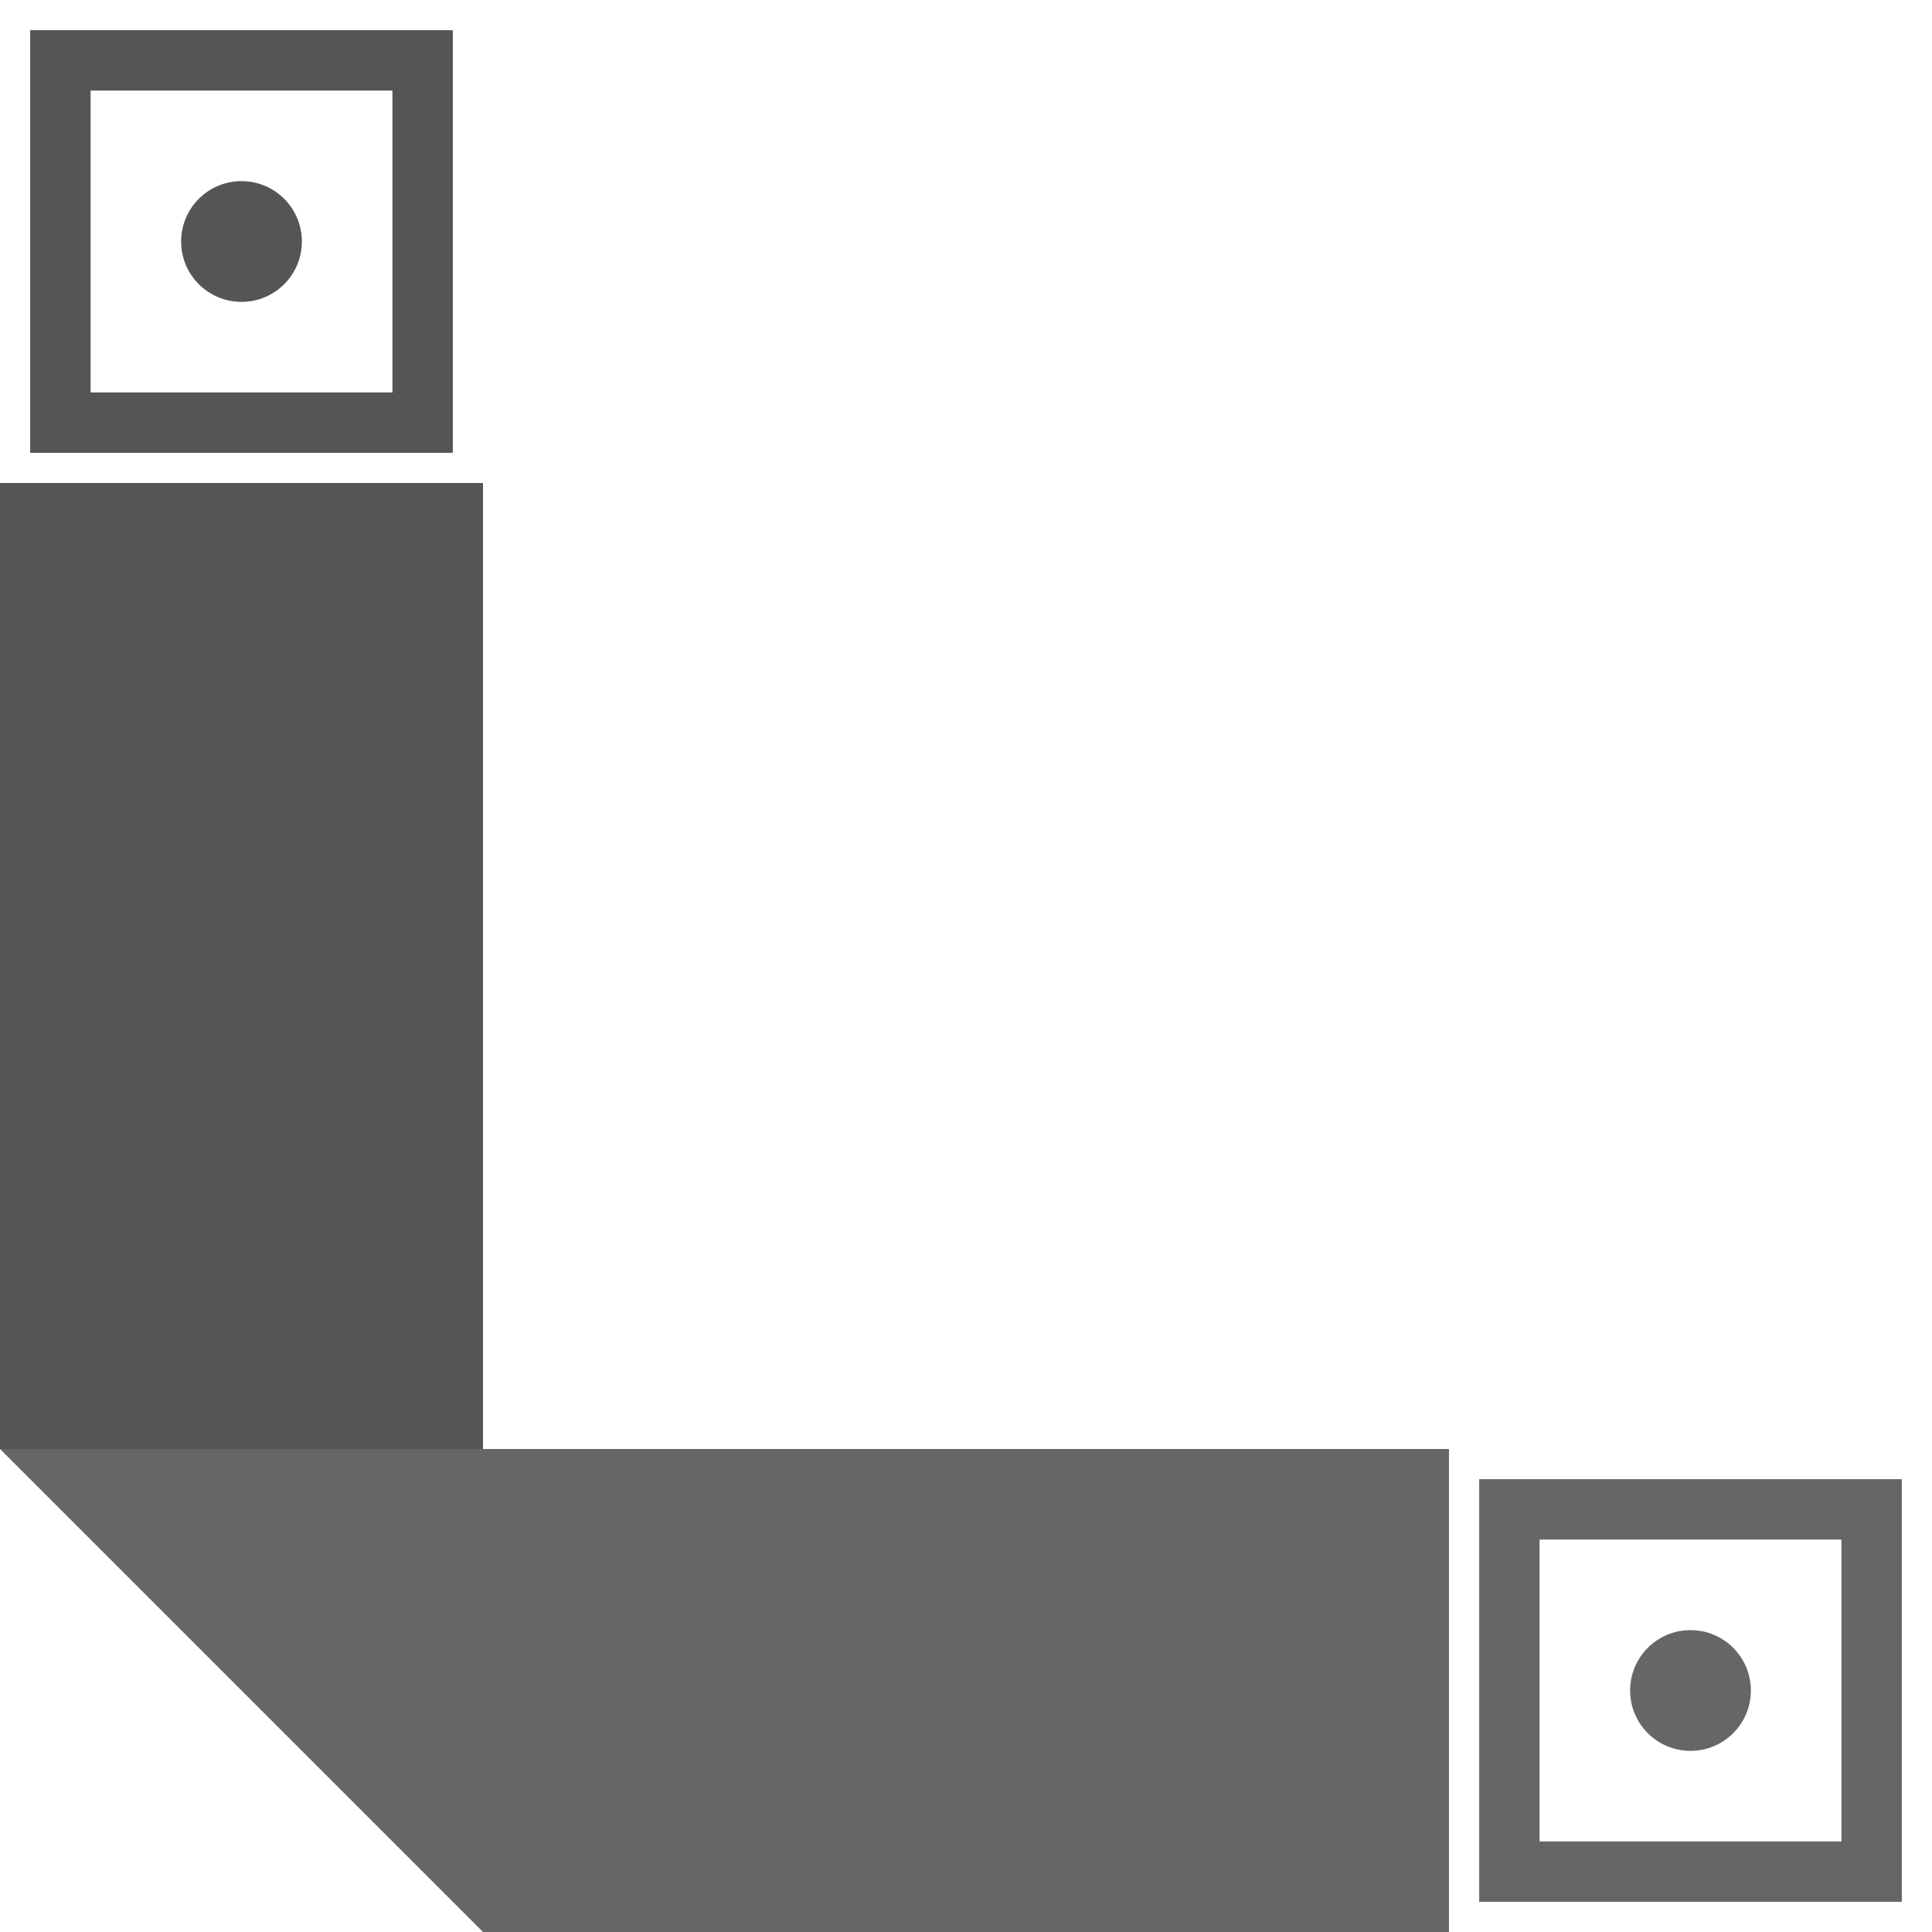
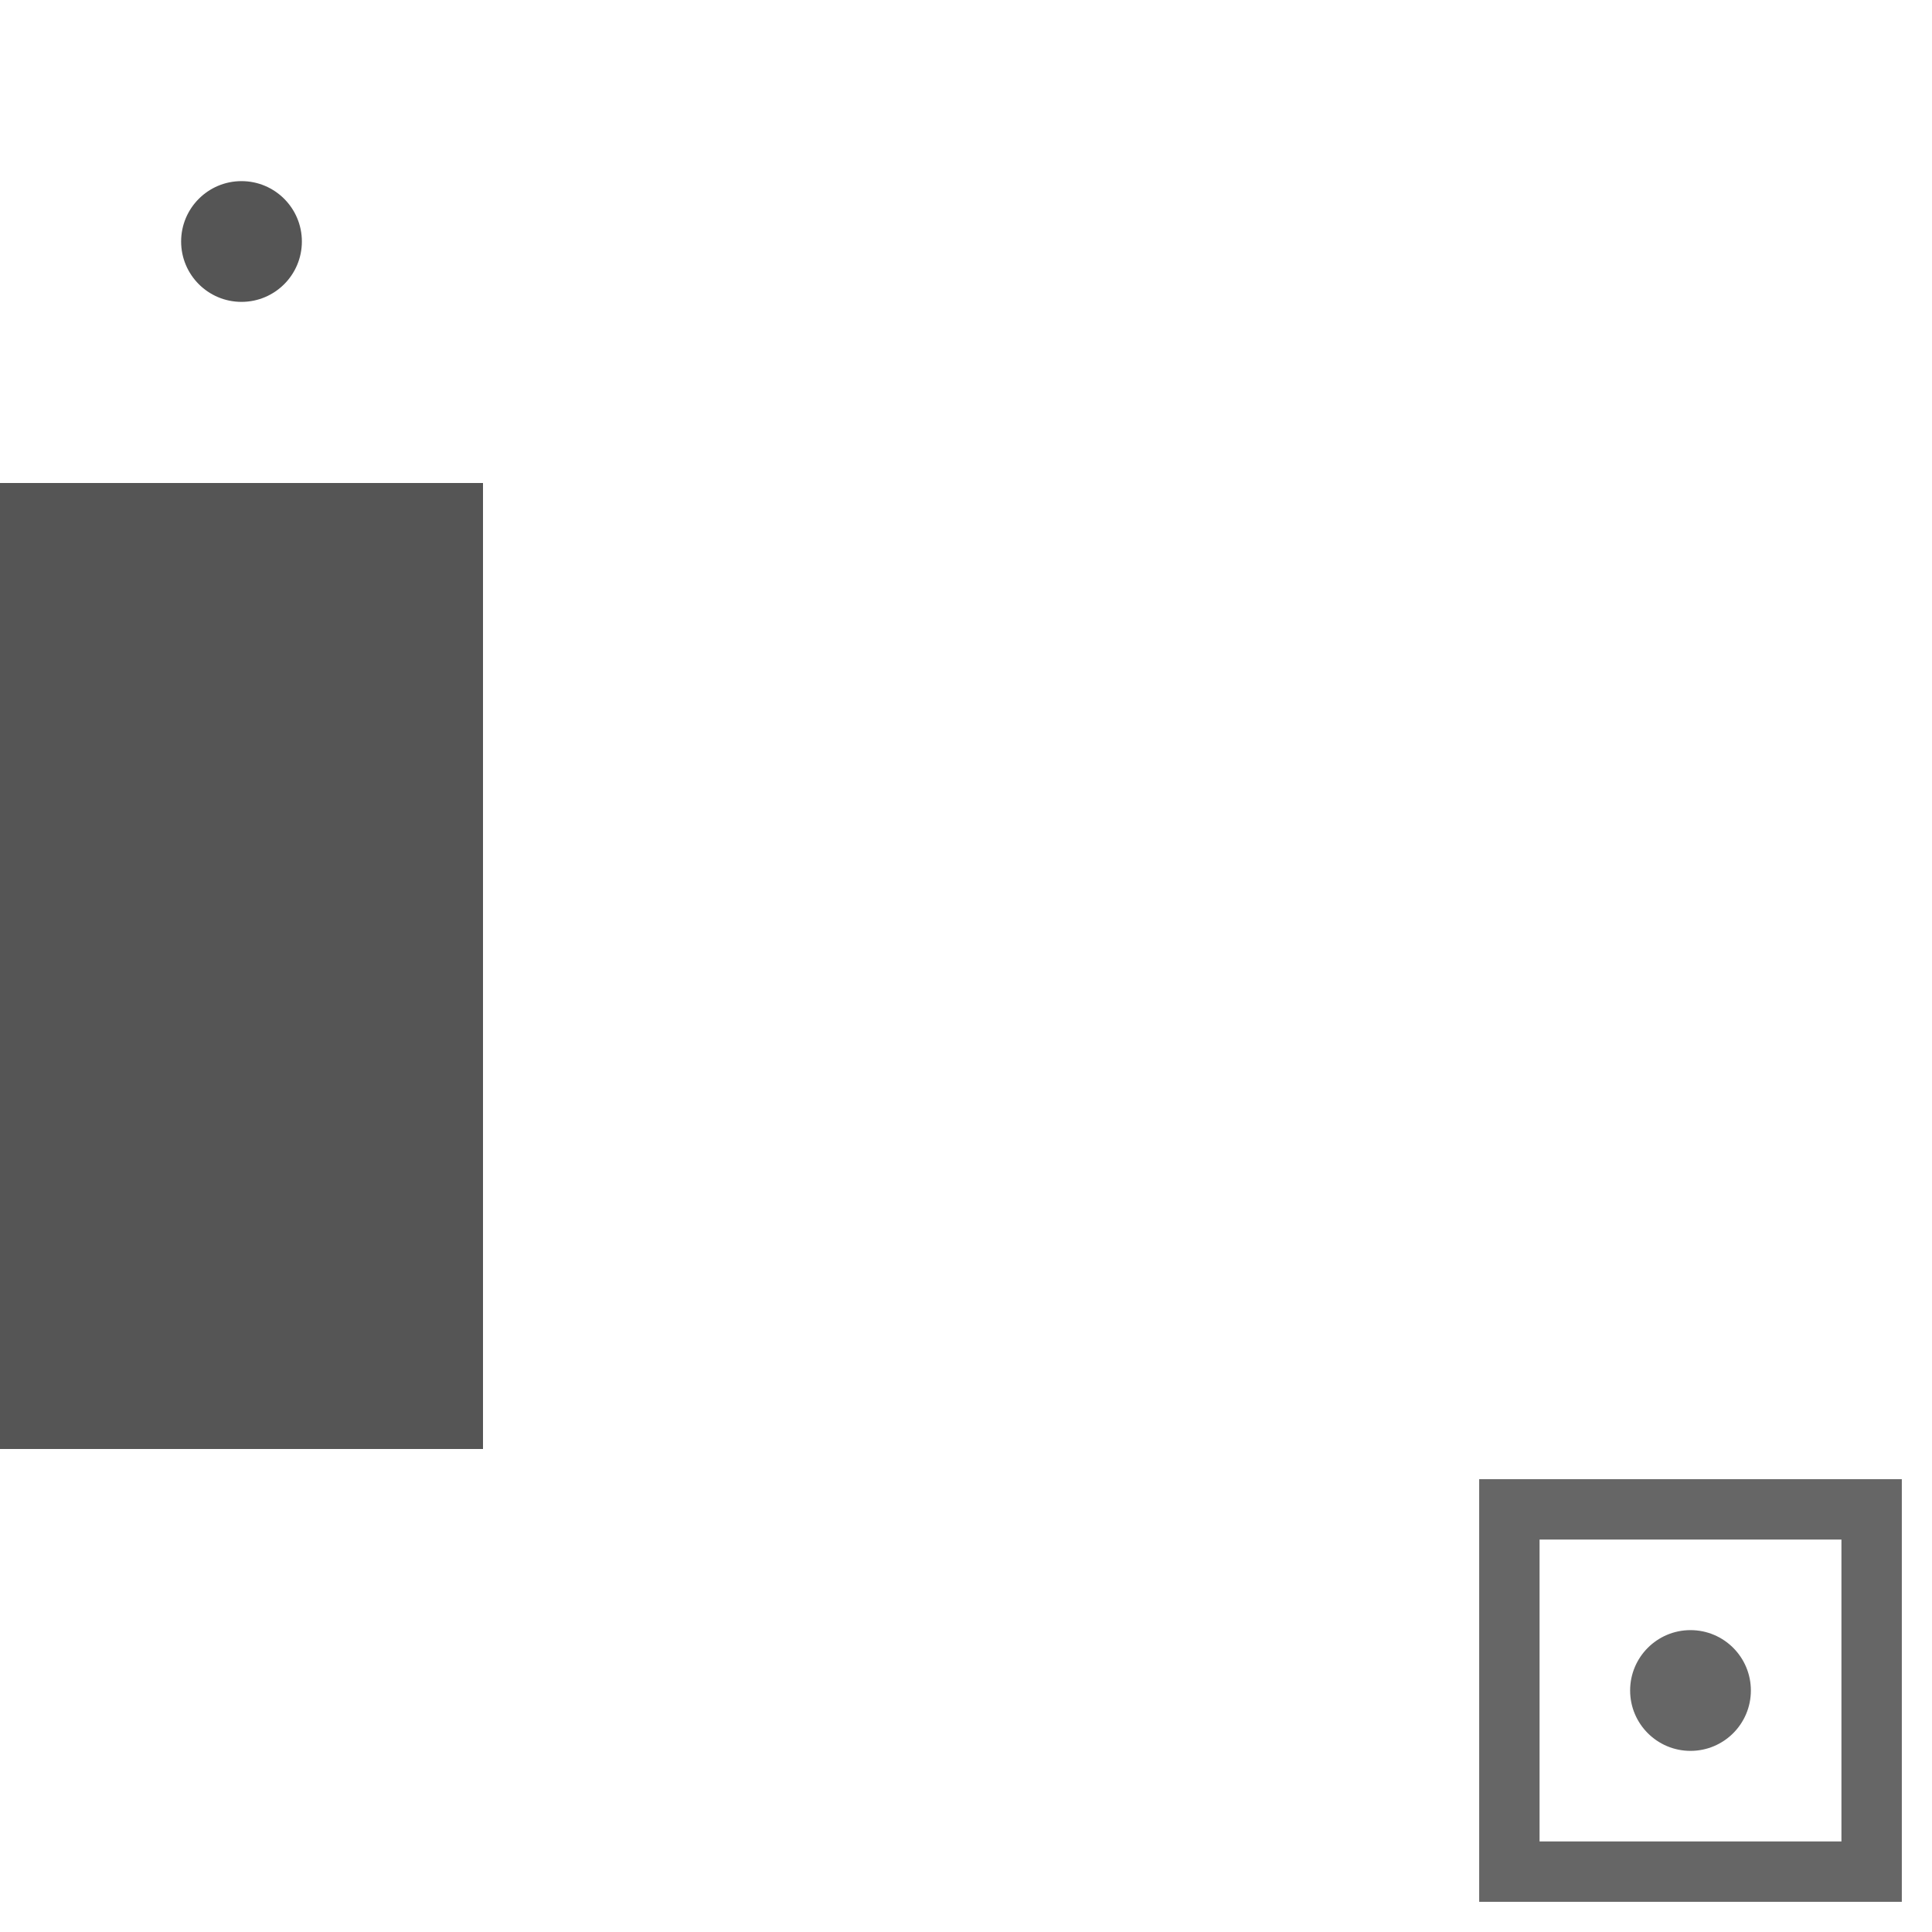
<svg xmlns="http://www.w3.org/2000/svg" version="1.1" id="Layer_1" x="0px" y="0px" viewBox="0 0 64 64" style="enable-background:new 0 0 64 64;" xml:space="preserve">
  <style type="text/css">
	.st0{fill:#555555;}
	.st1{fill:#666666;}
</style>
  <g>
-     <path class="st0" d="M13,3v10H3V3H13 M15,1H1v14h14V1L15,1z" />
-   </g>
+     </g>
  <g>
    <rect y="16" class="st0" width="16" height="32" />
  </g>
  <g>
    <circle class="st0" cx="8" cy="8" r="2" />
  </g>
  <g>
    <path class="st1" d="M61,51v10H51V51H61 M63,49H49v14h14V49L63,49z" />
  </g>
  <circle class="st1" cx="56" cy="56" r="2" />
-   <polygon class="st1" points="48,64 16,64 0,48 48,48 " />
</svg>